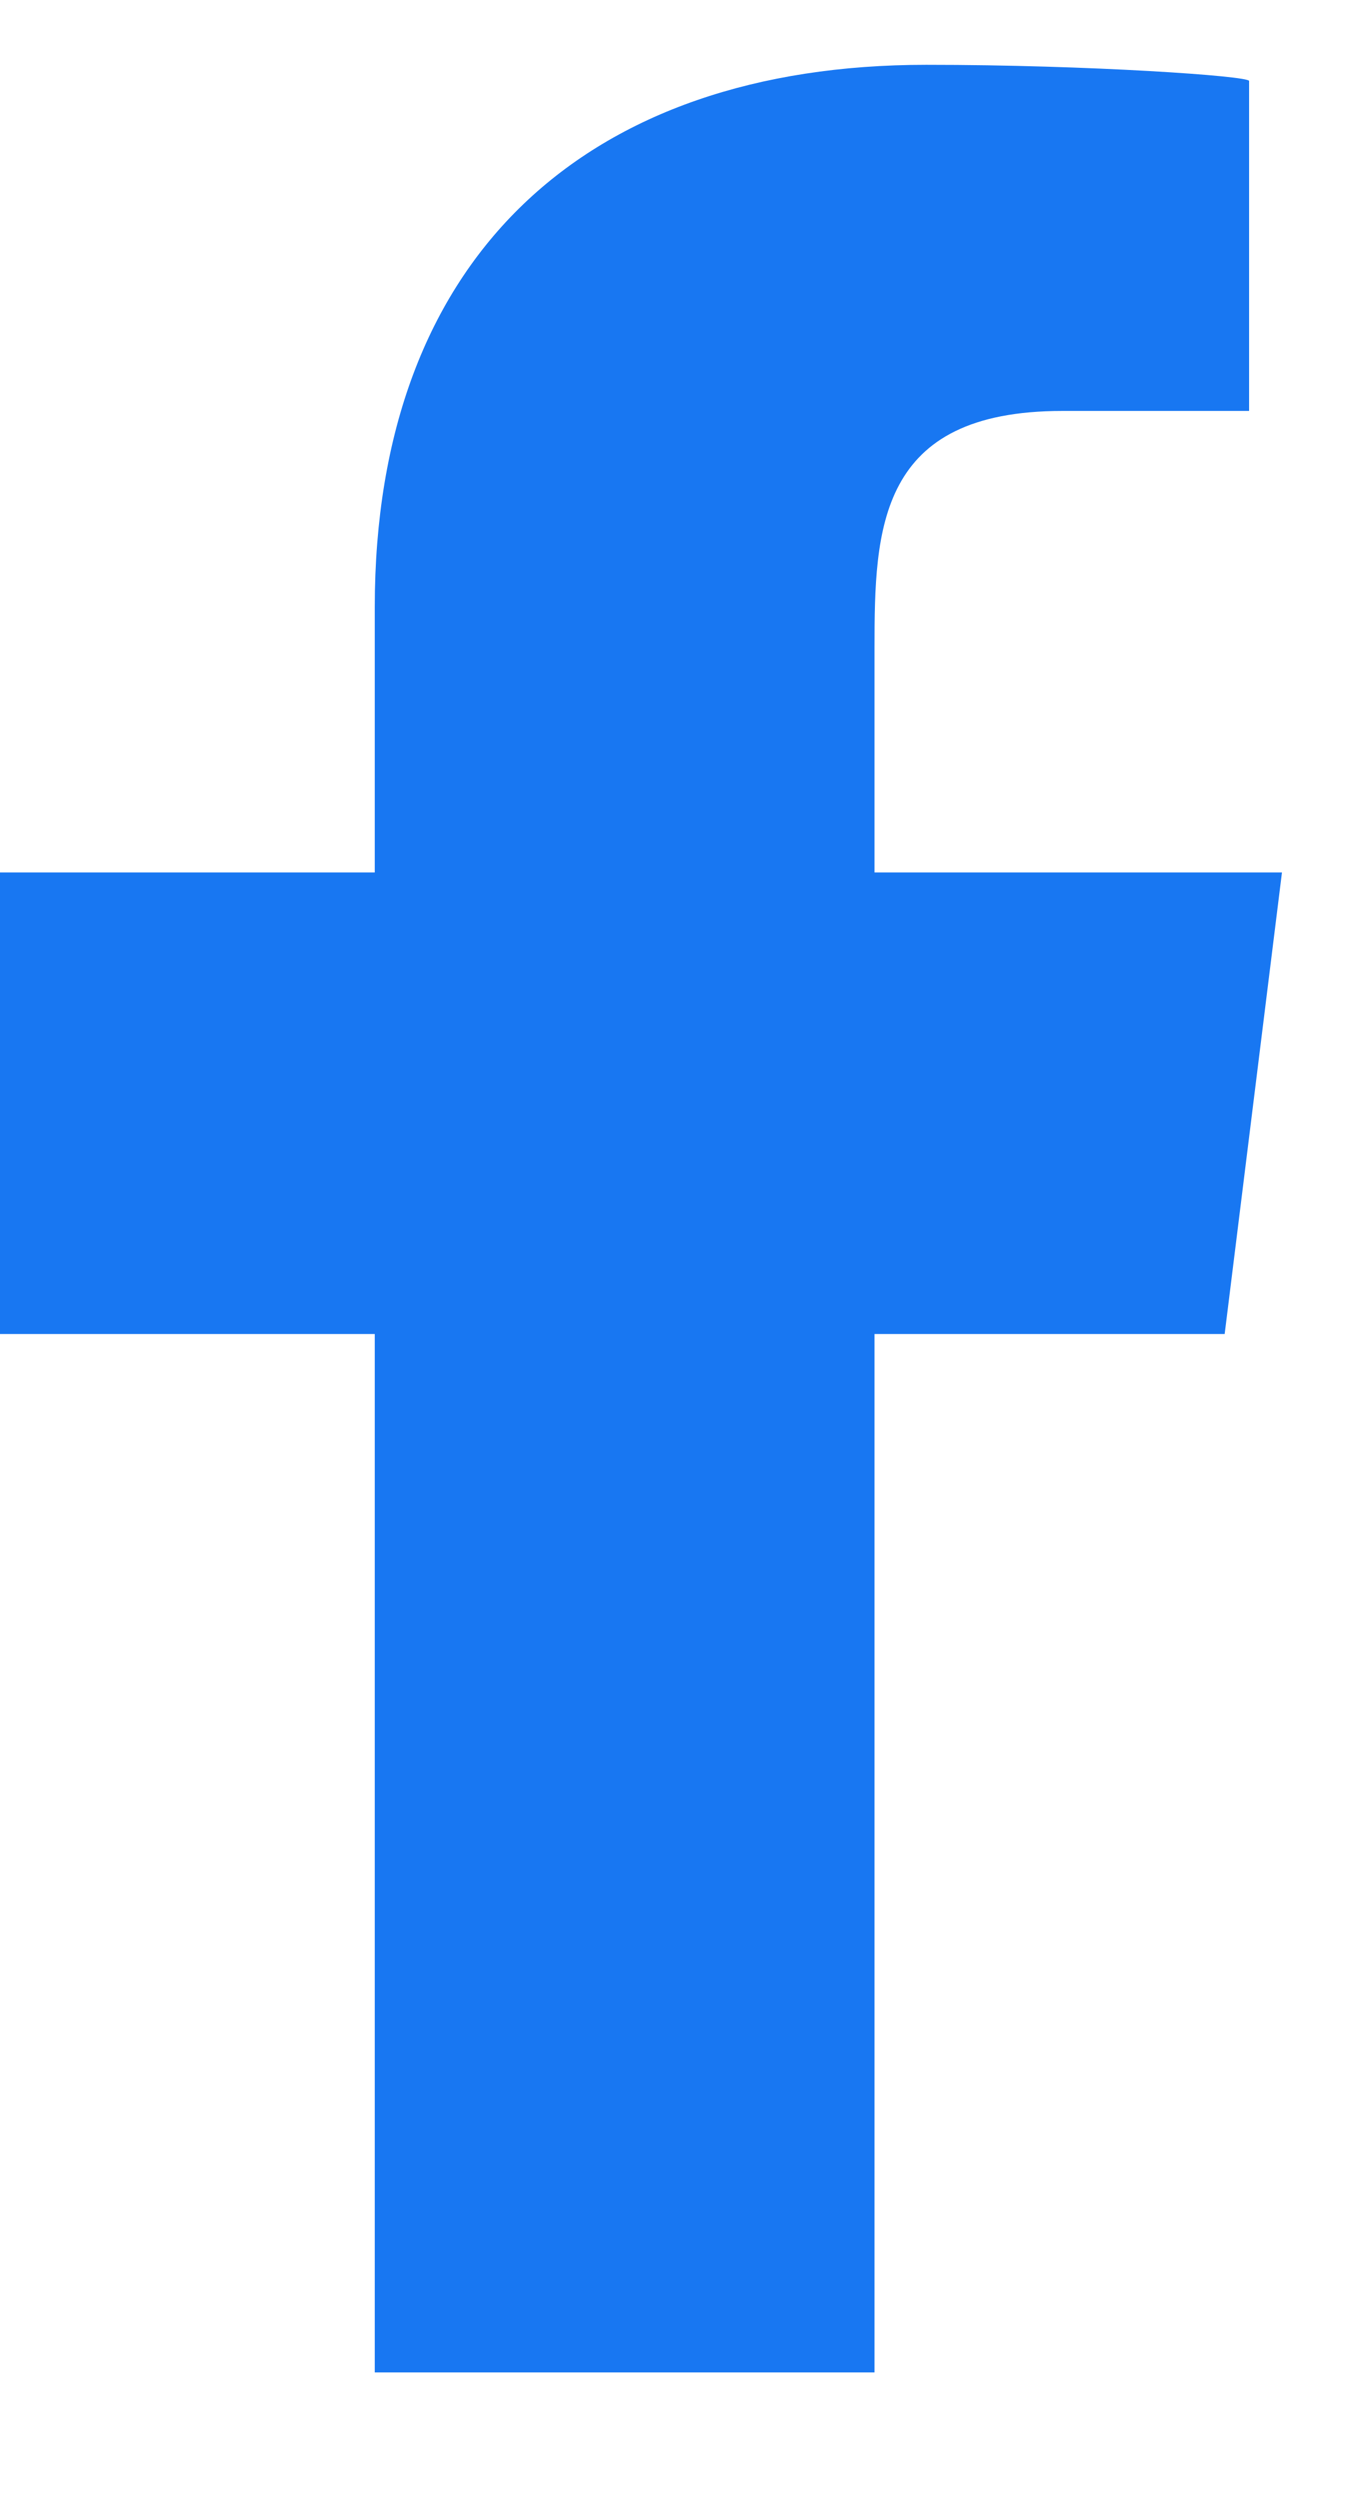
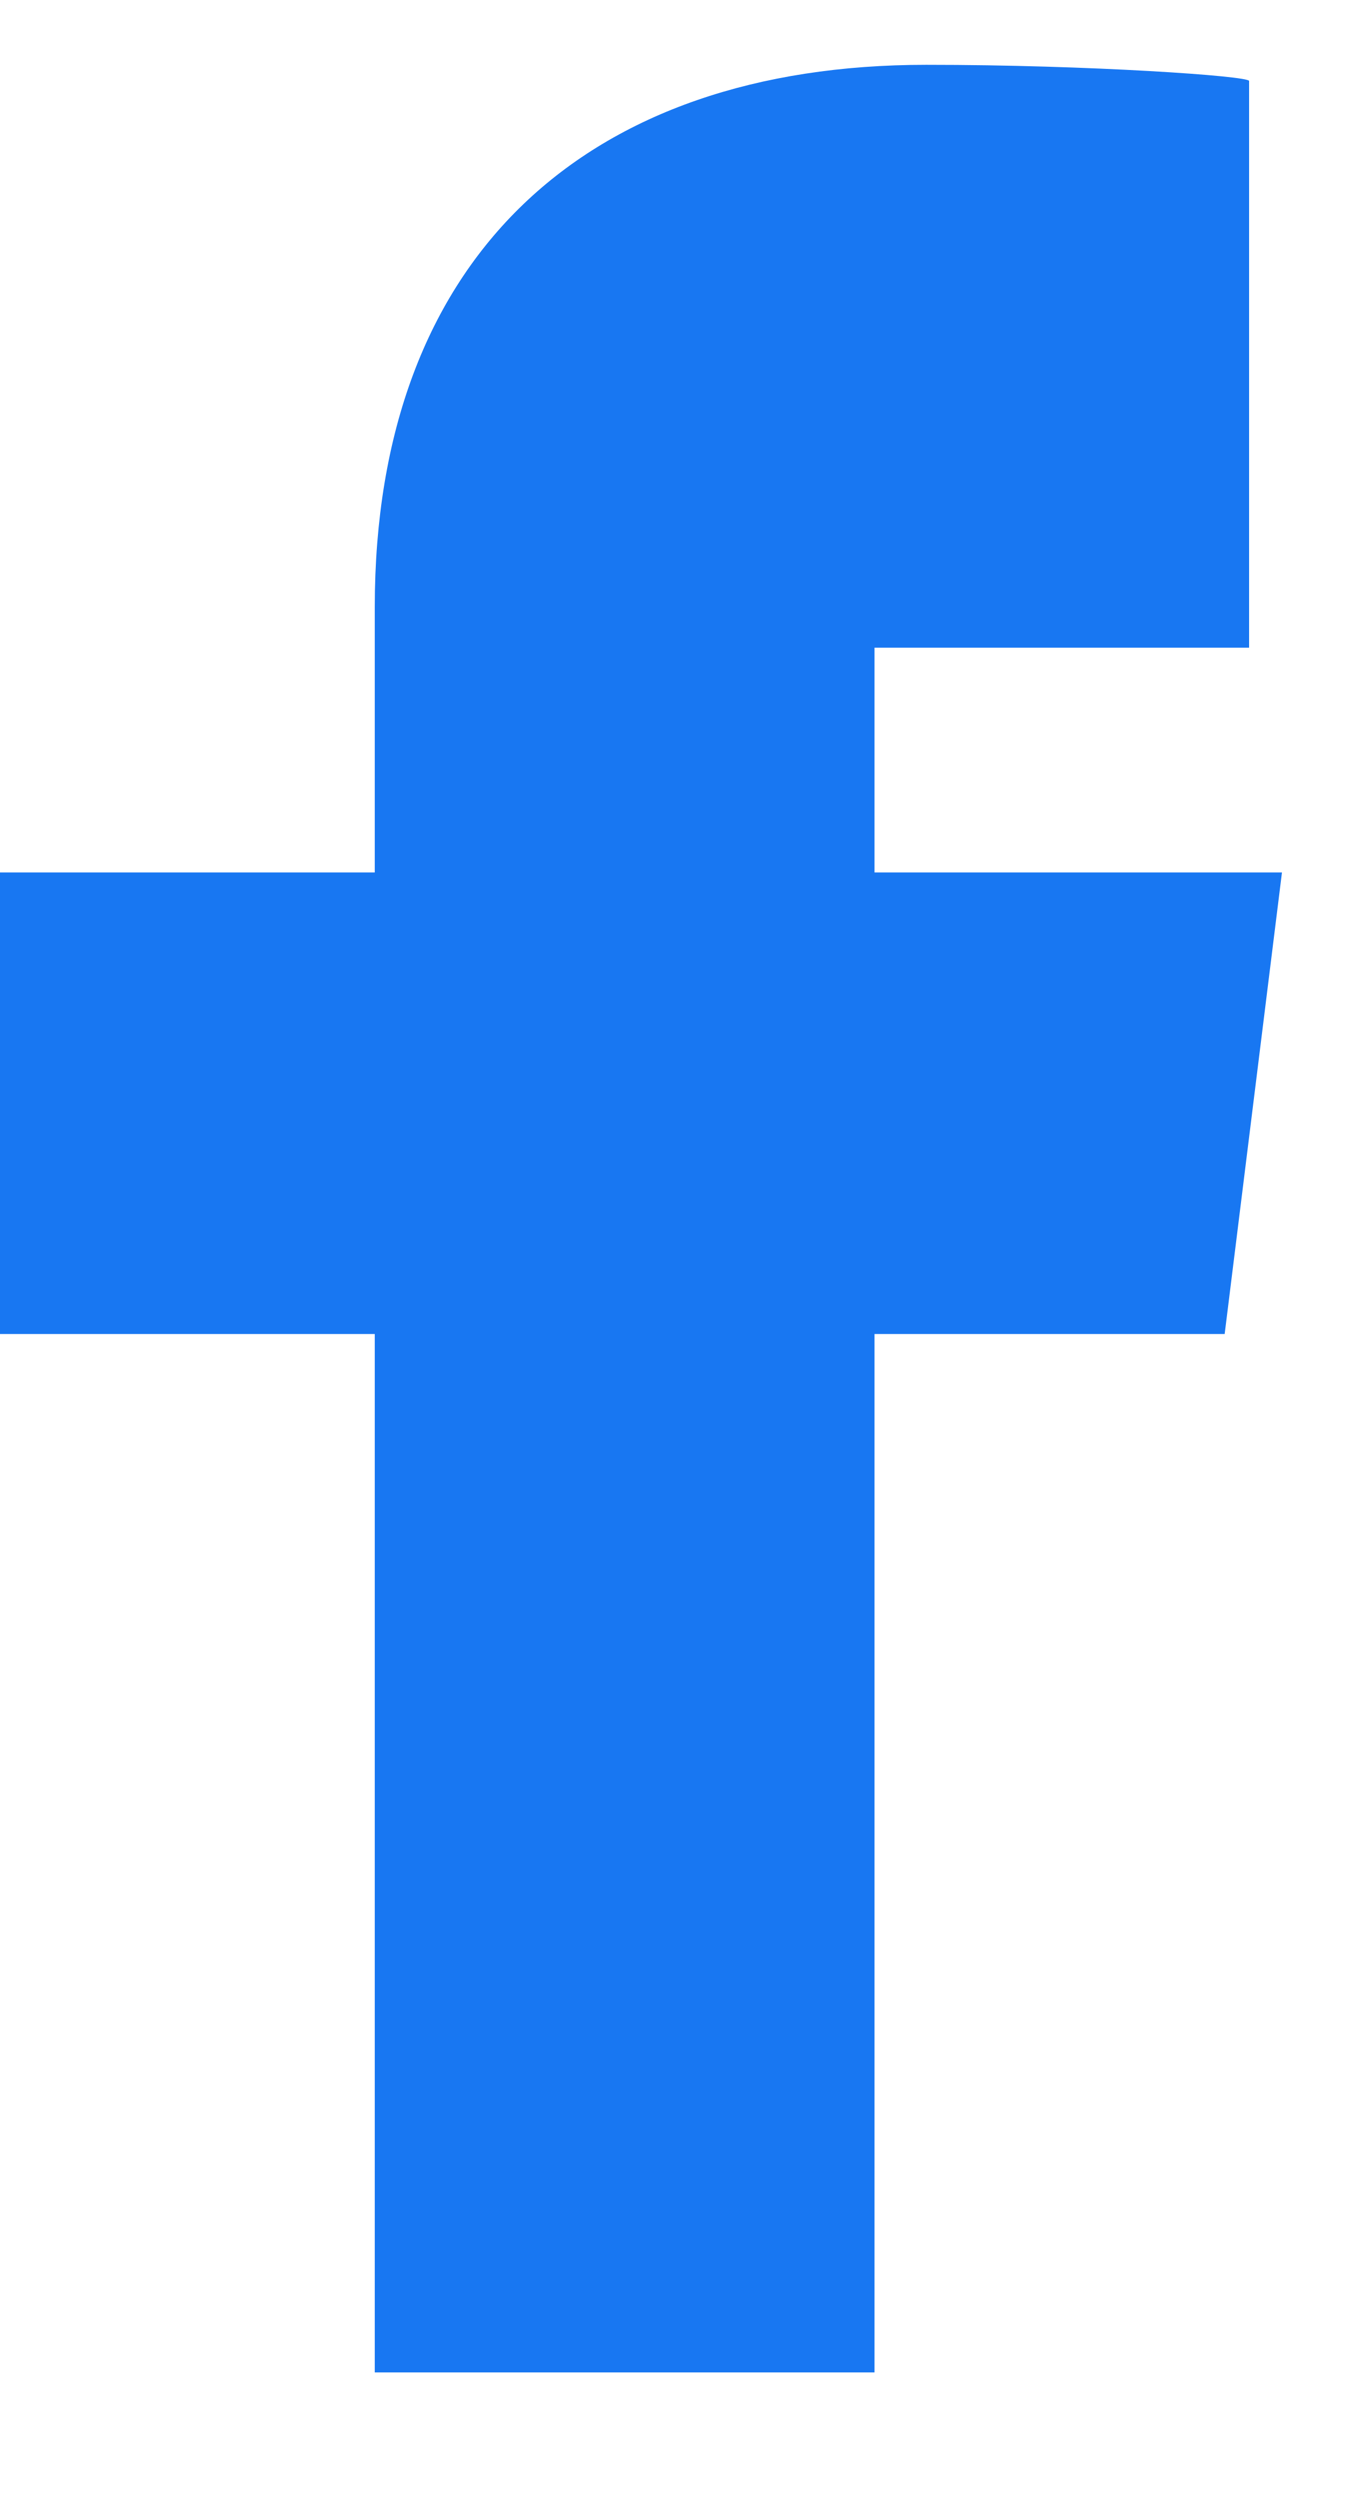
<svg xmlns="http://www.w3.org/2000/svg" width="7" height="13" viewBox="0 0 7 13" fill="none">
-   <path fill-rule="evenodd" clip-rule="evenodd" d="M4.548 12.337V6.937H6.369L6.667 4.537H4.548V3.368C4.548 2.75 4.565 2.137 5.525 2.137H6.496V0.421C6.496 0.395 5.662 0.337 4.817 0.337C3.053 0.337 1.949 1.331 1.949 3.157V4.537H0V6.937H1.949V12.337H4.548Z" fill="#1877F2" />
+   <path fill-rule="evenodd" clip-rule="evenodd" d="M4.548 12.337V6.937H6.369L6.667 4.537H4.548V3.368H6.496V0.421C6.496 0.395 5.662 0.337 4.817 0.337C3.053 0.337 1.949 1.331 1.949 3.157V4.537H0V6.937H1.949V12.337H4.548Z" fill="#1877F2" />
</svg>